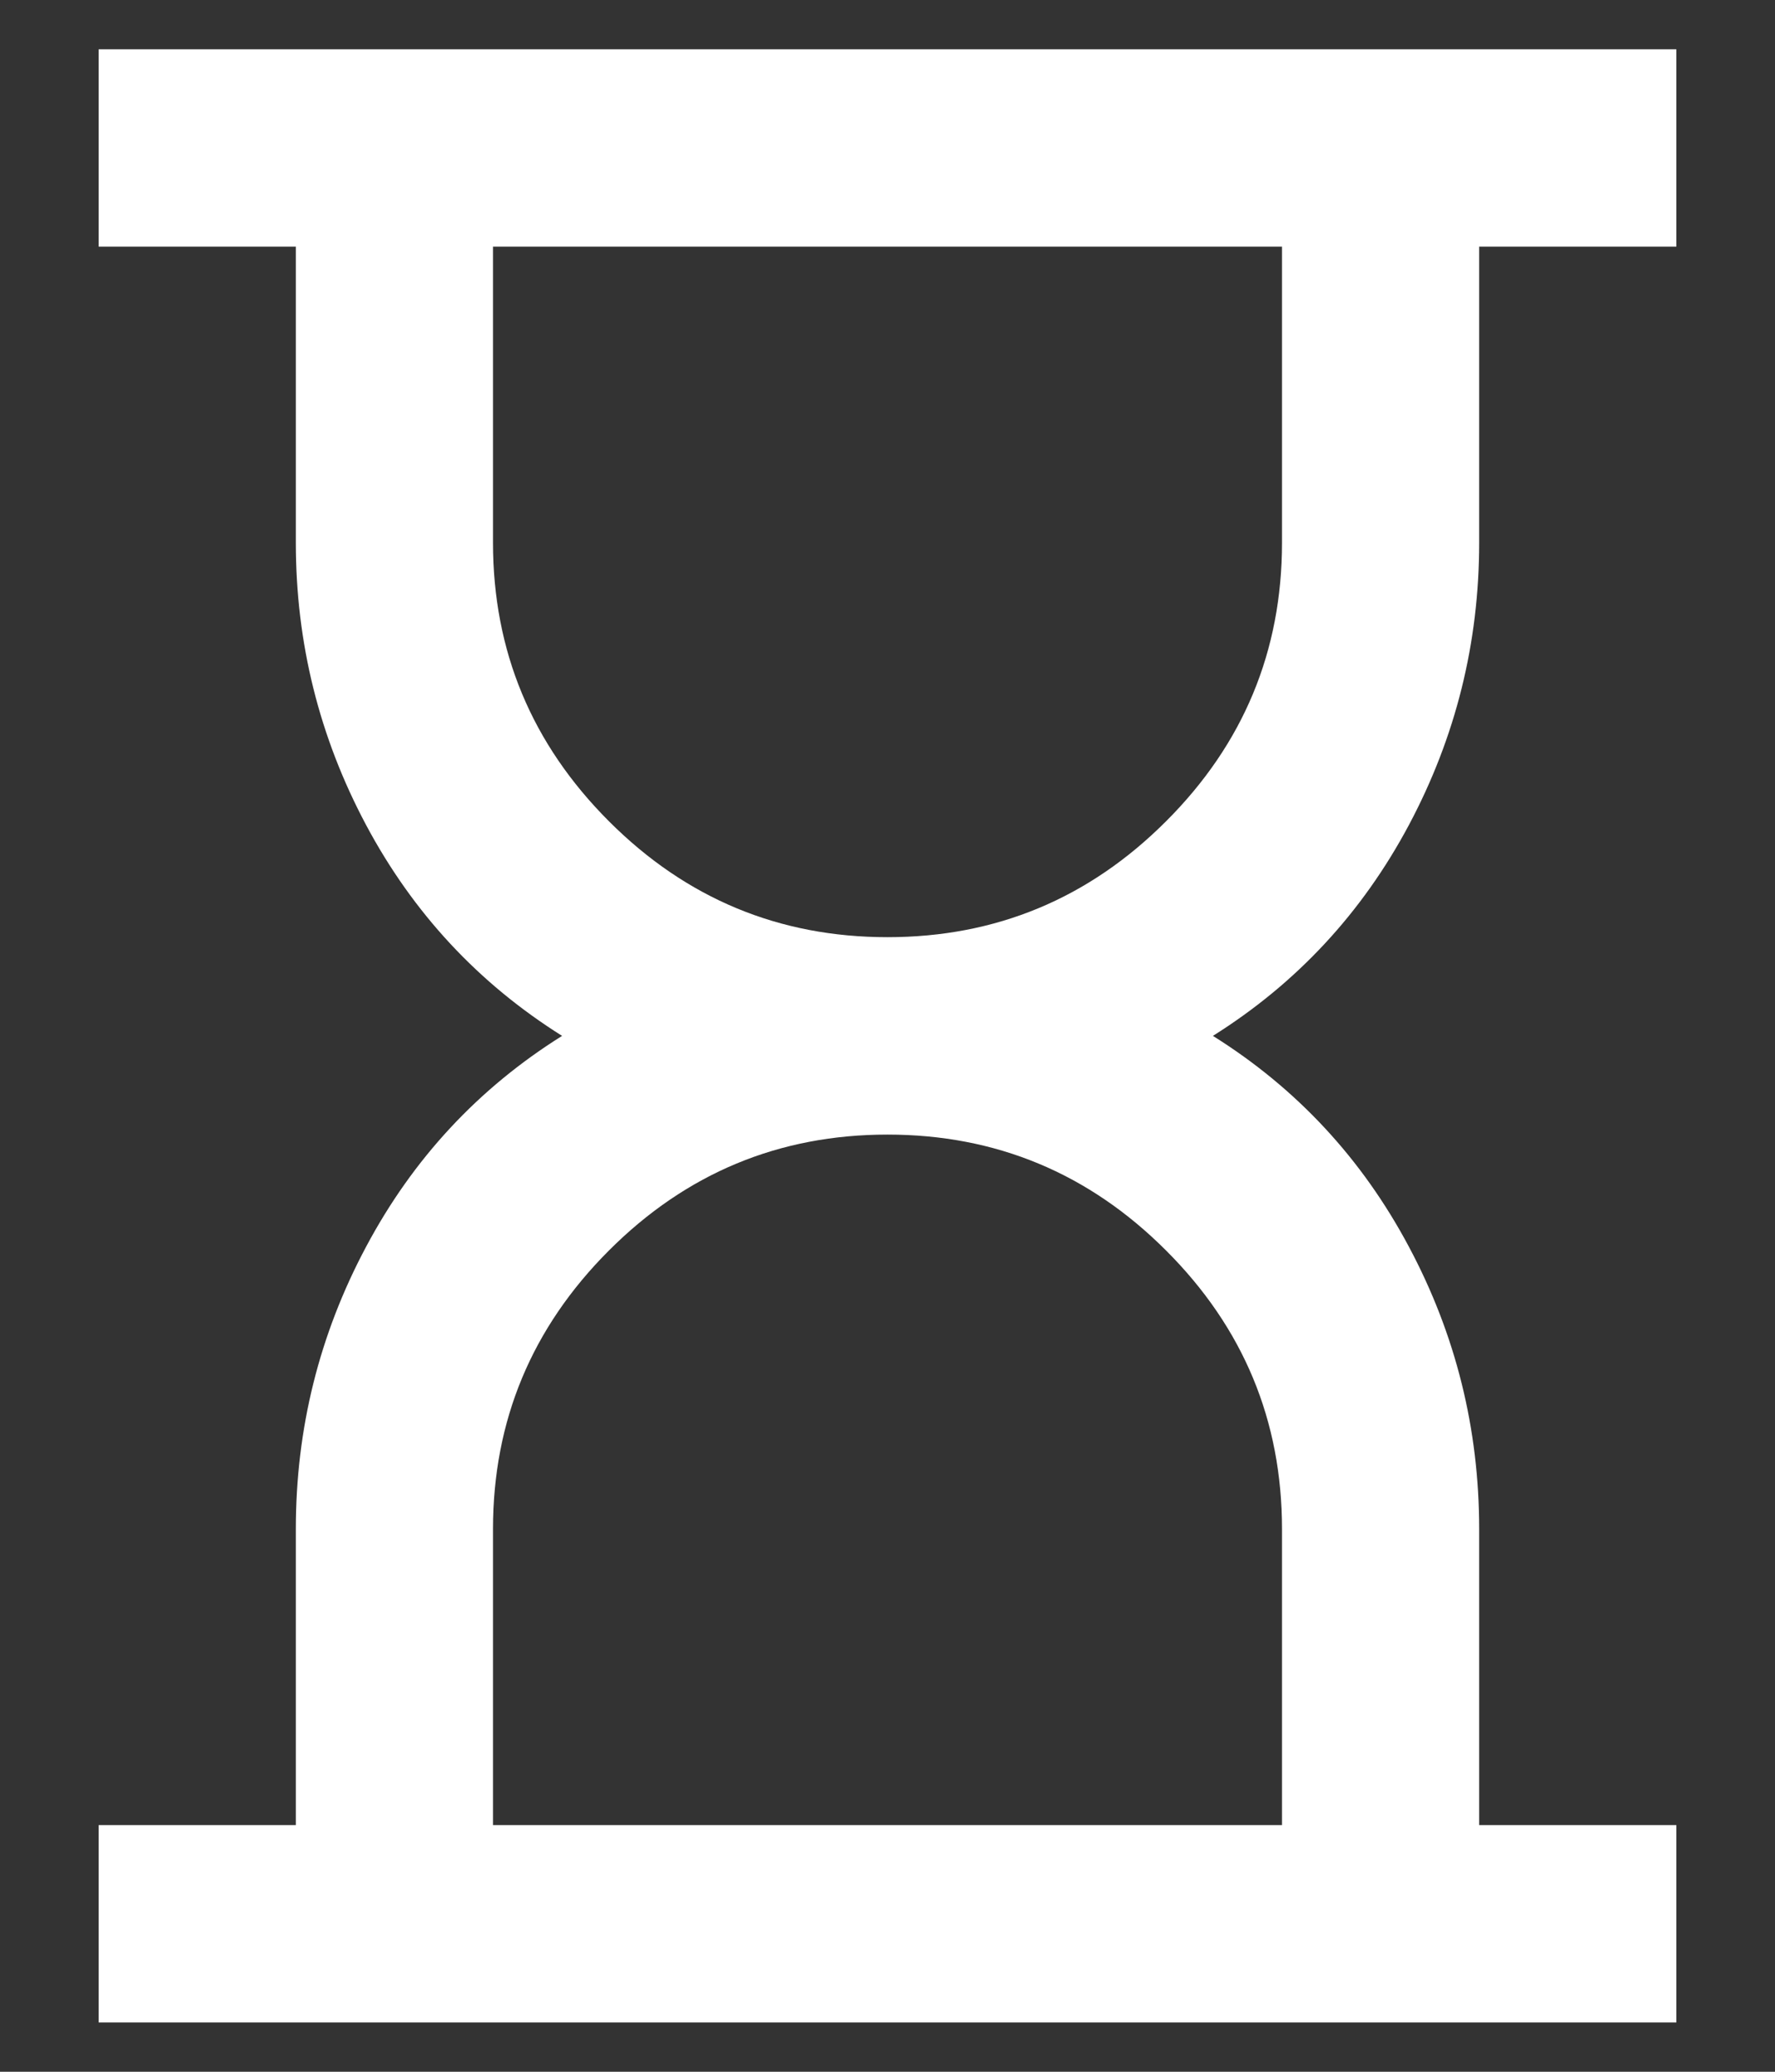
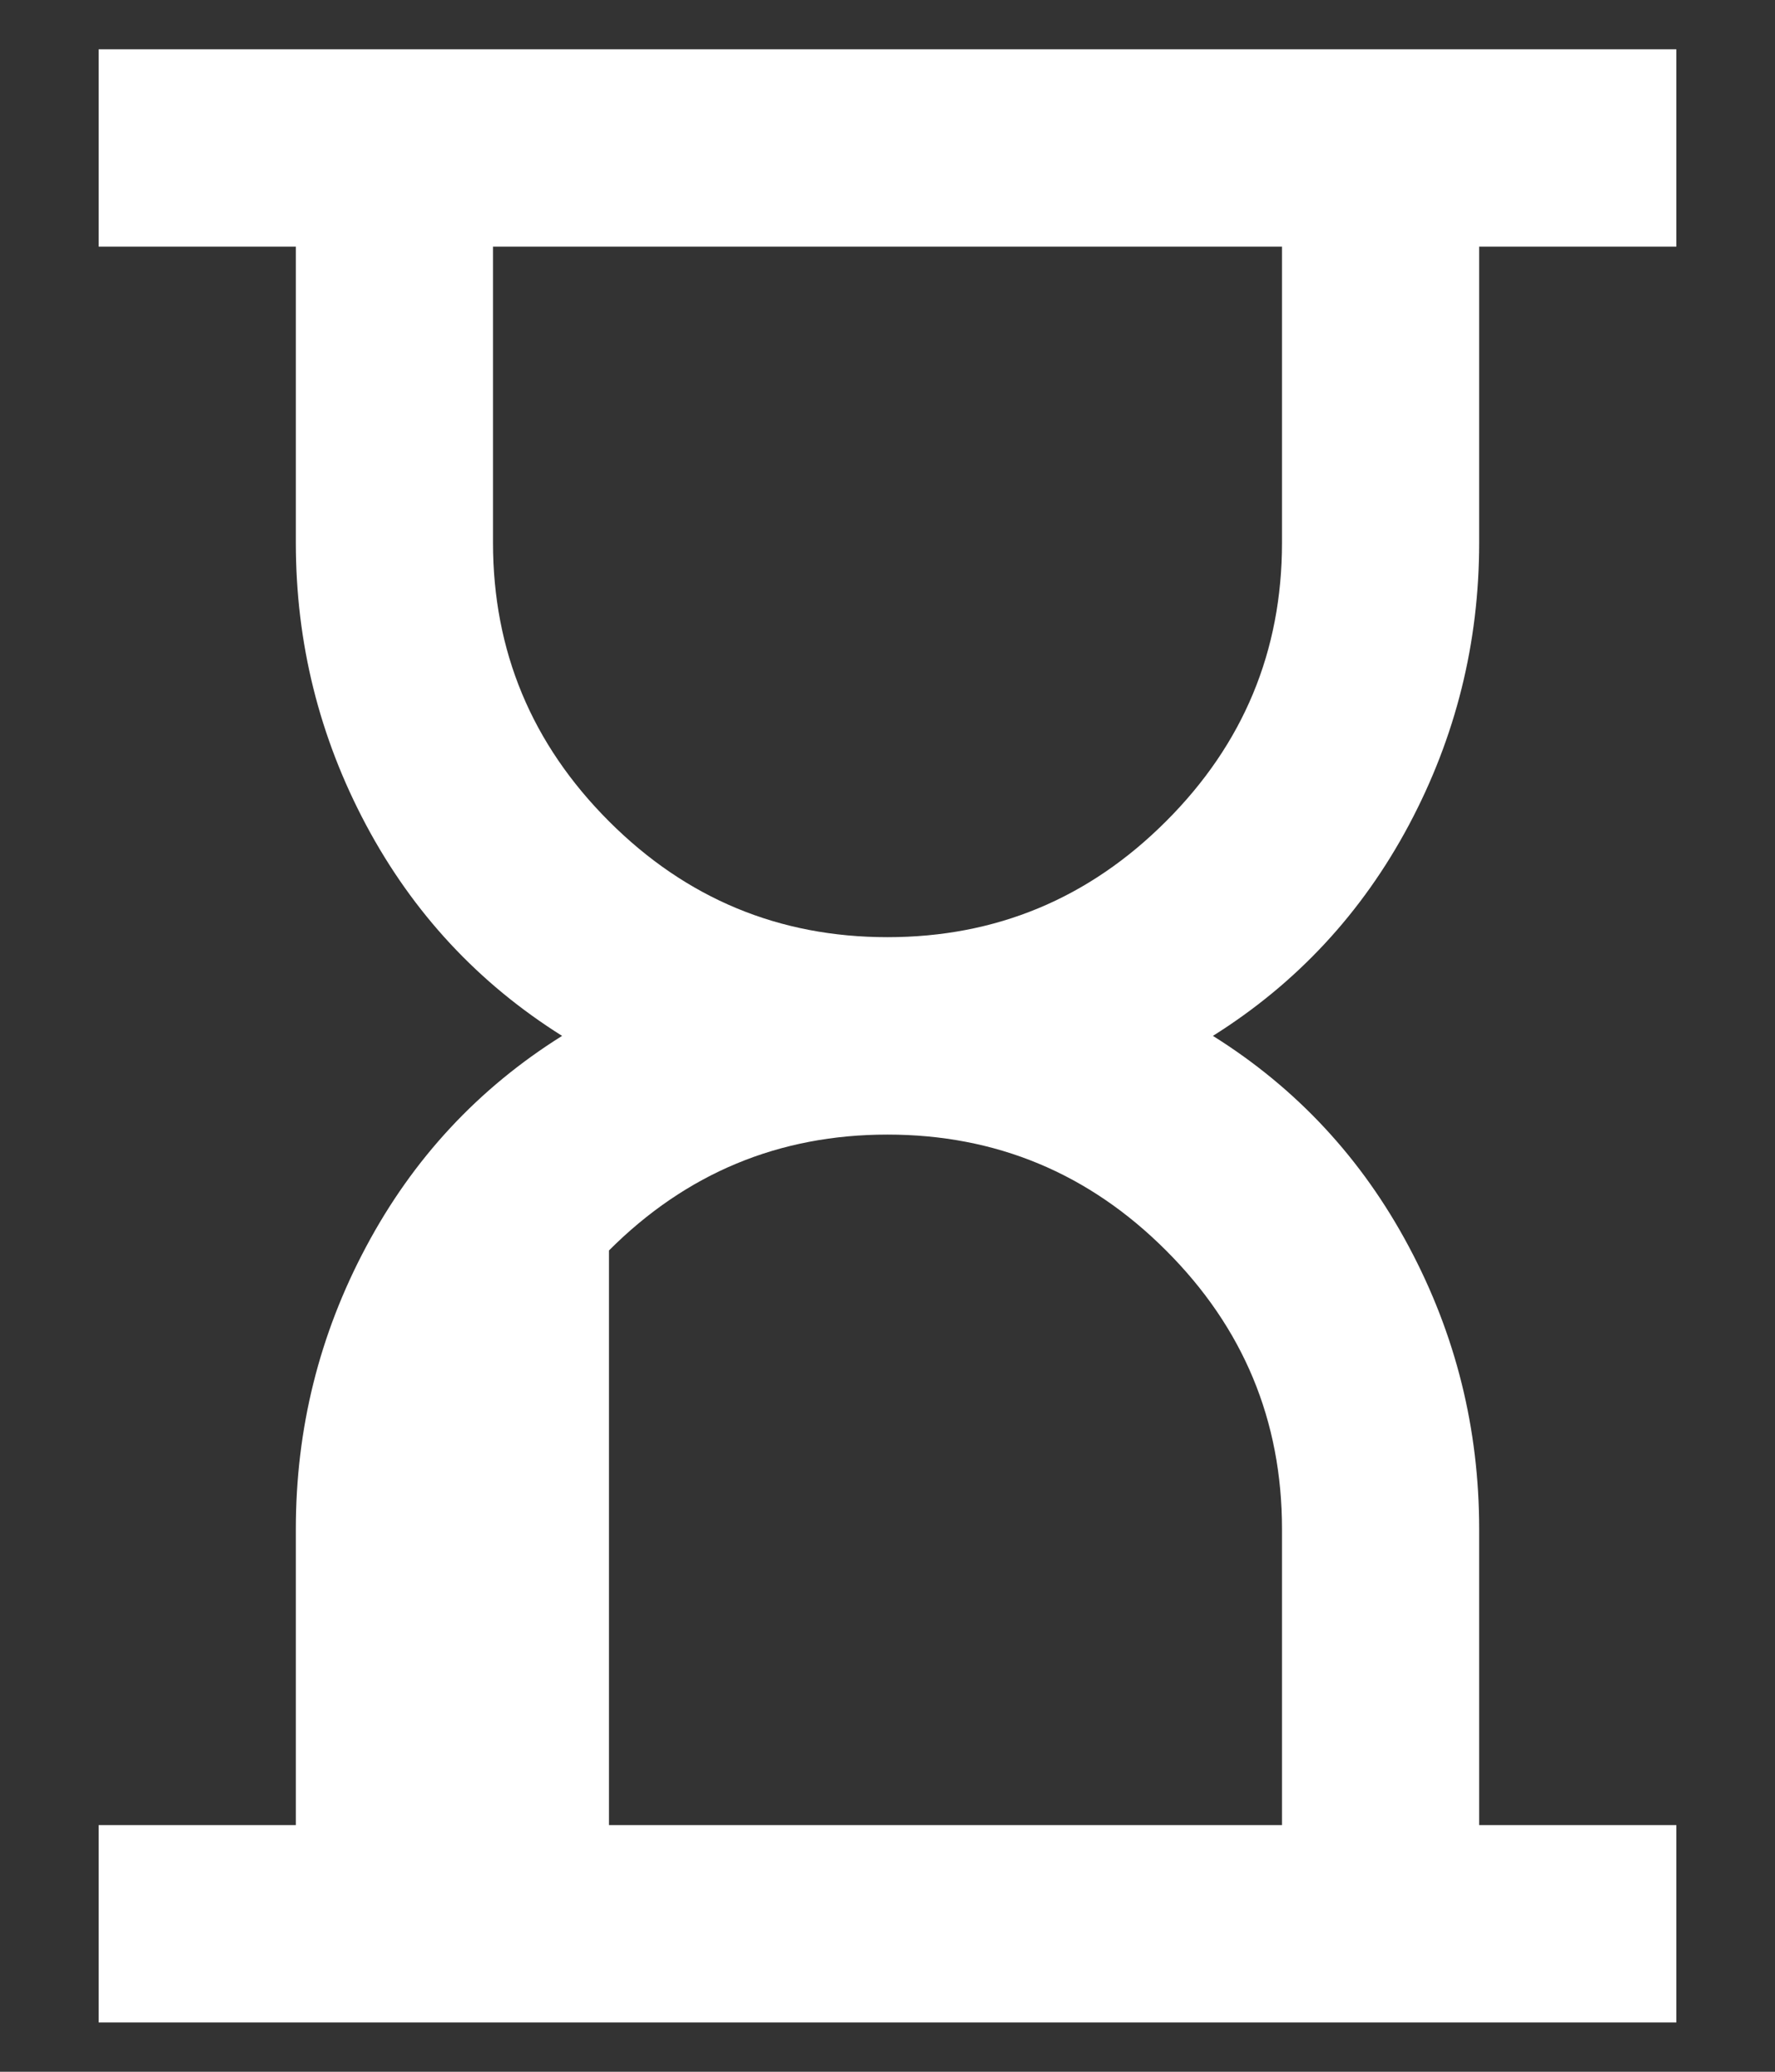
<svg xmlns="http://www.w3.org/2000/svg" width="12" height="14" viewBox="0 0 12 14" fill="none">
  <rect x="0" y="0" width="12" height="14" fill="#333333" stroke="none" />
-   <path d="M3.333 12.333H8.667V10.333C8.667 9.6 8.406 8.972 7.883 8.45C7.361 7.928 6.733 7.667 6 7.667C5.267 7.667 4.639 7.928 4.117 8.45C3.595 8.972 3.333 9.6 3.333 10.333V12.333ZM6 6.333C6.733 6.333 7.361 6.072 7.883 5.55C8.406 5.028 8.667 4.4 8.667 3.667V1.667H3.333V3.667C3.333 4.4 3.595 5.028 4.117 5.55C4.639 6.072 5.267 6.333 6 6.333ZM0.667 13.667V12.333H2V10.333C2 9.655 2.158 9.019 2.475 8.425C2.792 7.83 3.233 7.355 3.8 7C3.233 6.644 2.792 6.169 2.475 5.575C2.158 4.98 2 4.344 2 3.667V1.667H0.667V0.333H11.333V1.667H10V3.667C10 4.344 9.842 4.98 9.525 5.575C9.208 6.169 8.767 6.644 8.2 7C8.767 7.355 9.208 7.83 9.525 8.425C9.842 9.019 10 9.655 10 10.333V12.333H11.333V13.667H0.667Z" fill="white" />
+   <path d="M3.333 12.333H8.667V10.333C8.667 9.6 8.406 8.972 7.883 8.45C7.361 7.928 6.733 7.667 6 7.667C5.267 7.667 4.639 7.928 4.117 8.45V12.333ZM6 6.333C6.733 6.333 7.361 6.072 7.883 5.55C8.406 5.028 8.667 4.4 8.667 3.667V1.667H3.333V3.667C3.333 4.4 3.595 5.028 4.117 5.55C4.639 6.072 5.267 6.333 6 6.333ZM0.667 13.667V12.333H2V10.333C2 9.655 2.158 9.019 2.475 8.425C2.792 7.83 3.233 7.355 3.8 7C3.233 6.644 2.792 6.169 2.475 5.575C2.158 4.98 2 4.344 2 3.667V1.667H0.667V0.333H11.333V1.667H10V3.667C10 4.344 9.842 4.98 9.525 5.575C9.208 6.169 8.767 6.644 8.2 7C8.767 7.355 9.208 7.83 9.525 8.425C9.842 9.019 10 9.655 10 10.333V12.333H11.333V13.667H0.667Z" fill="white" />
</svg>